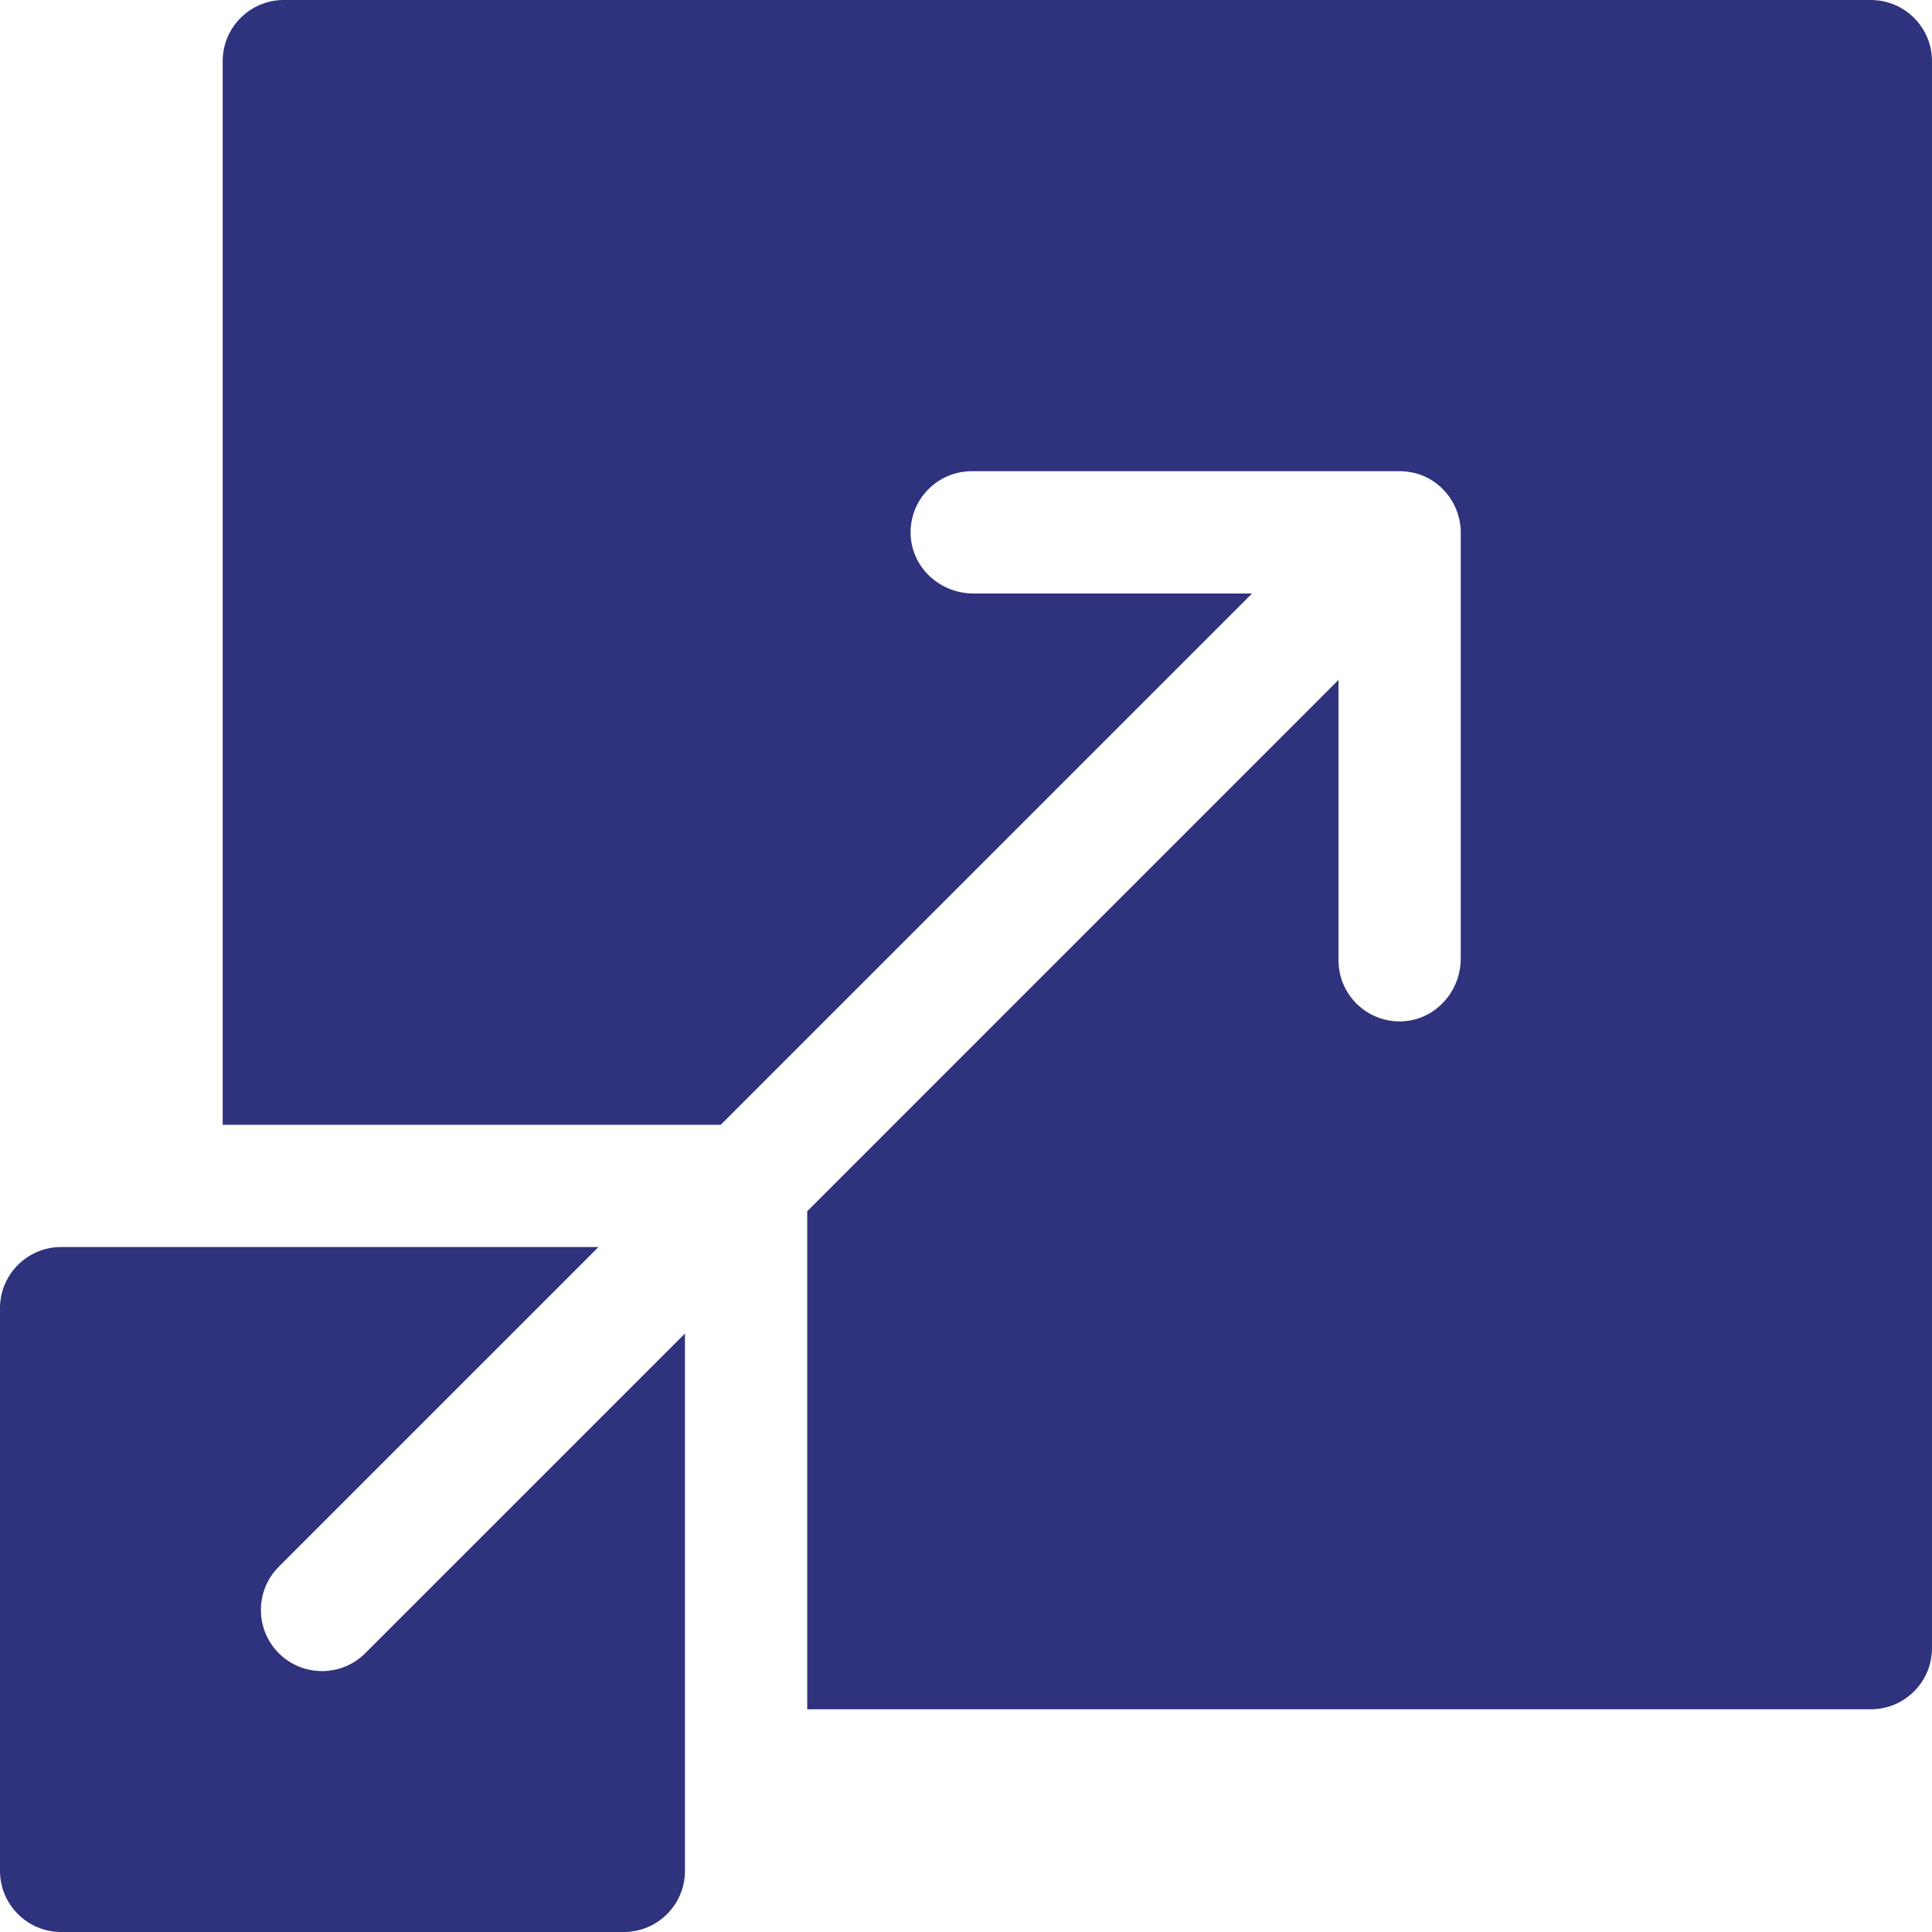
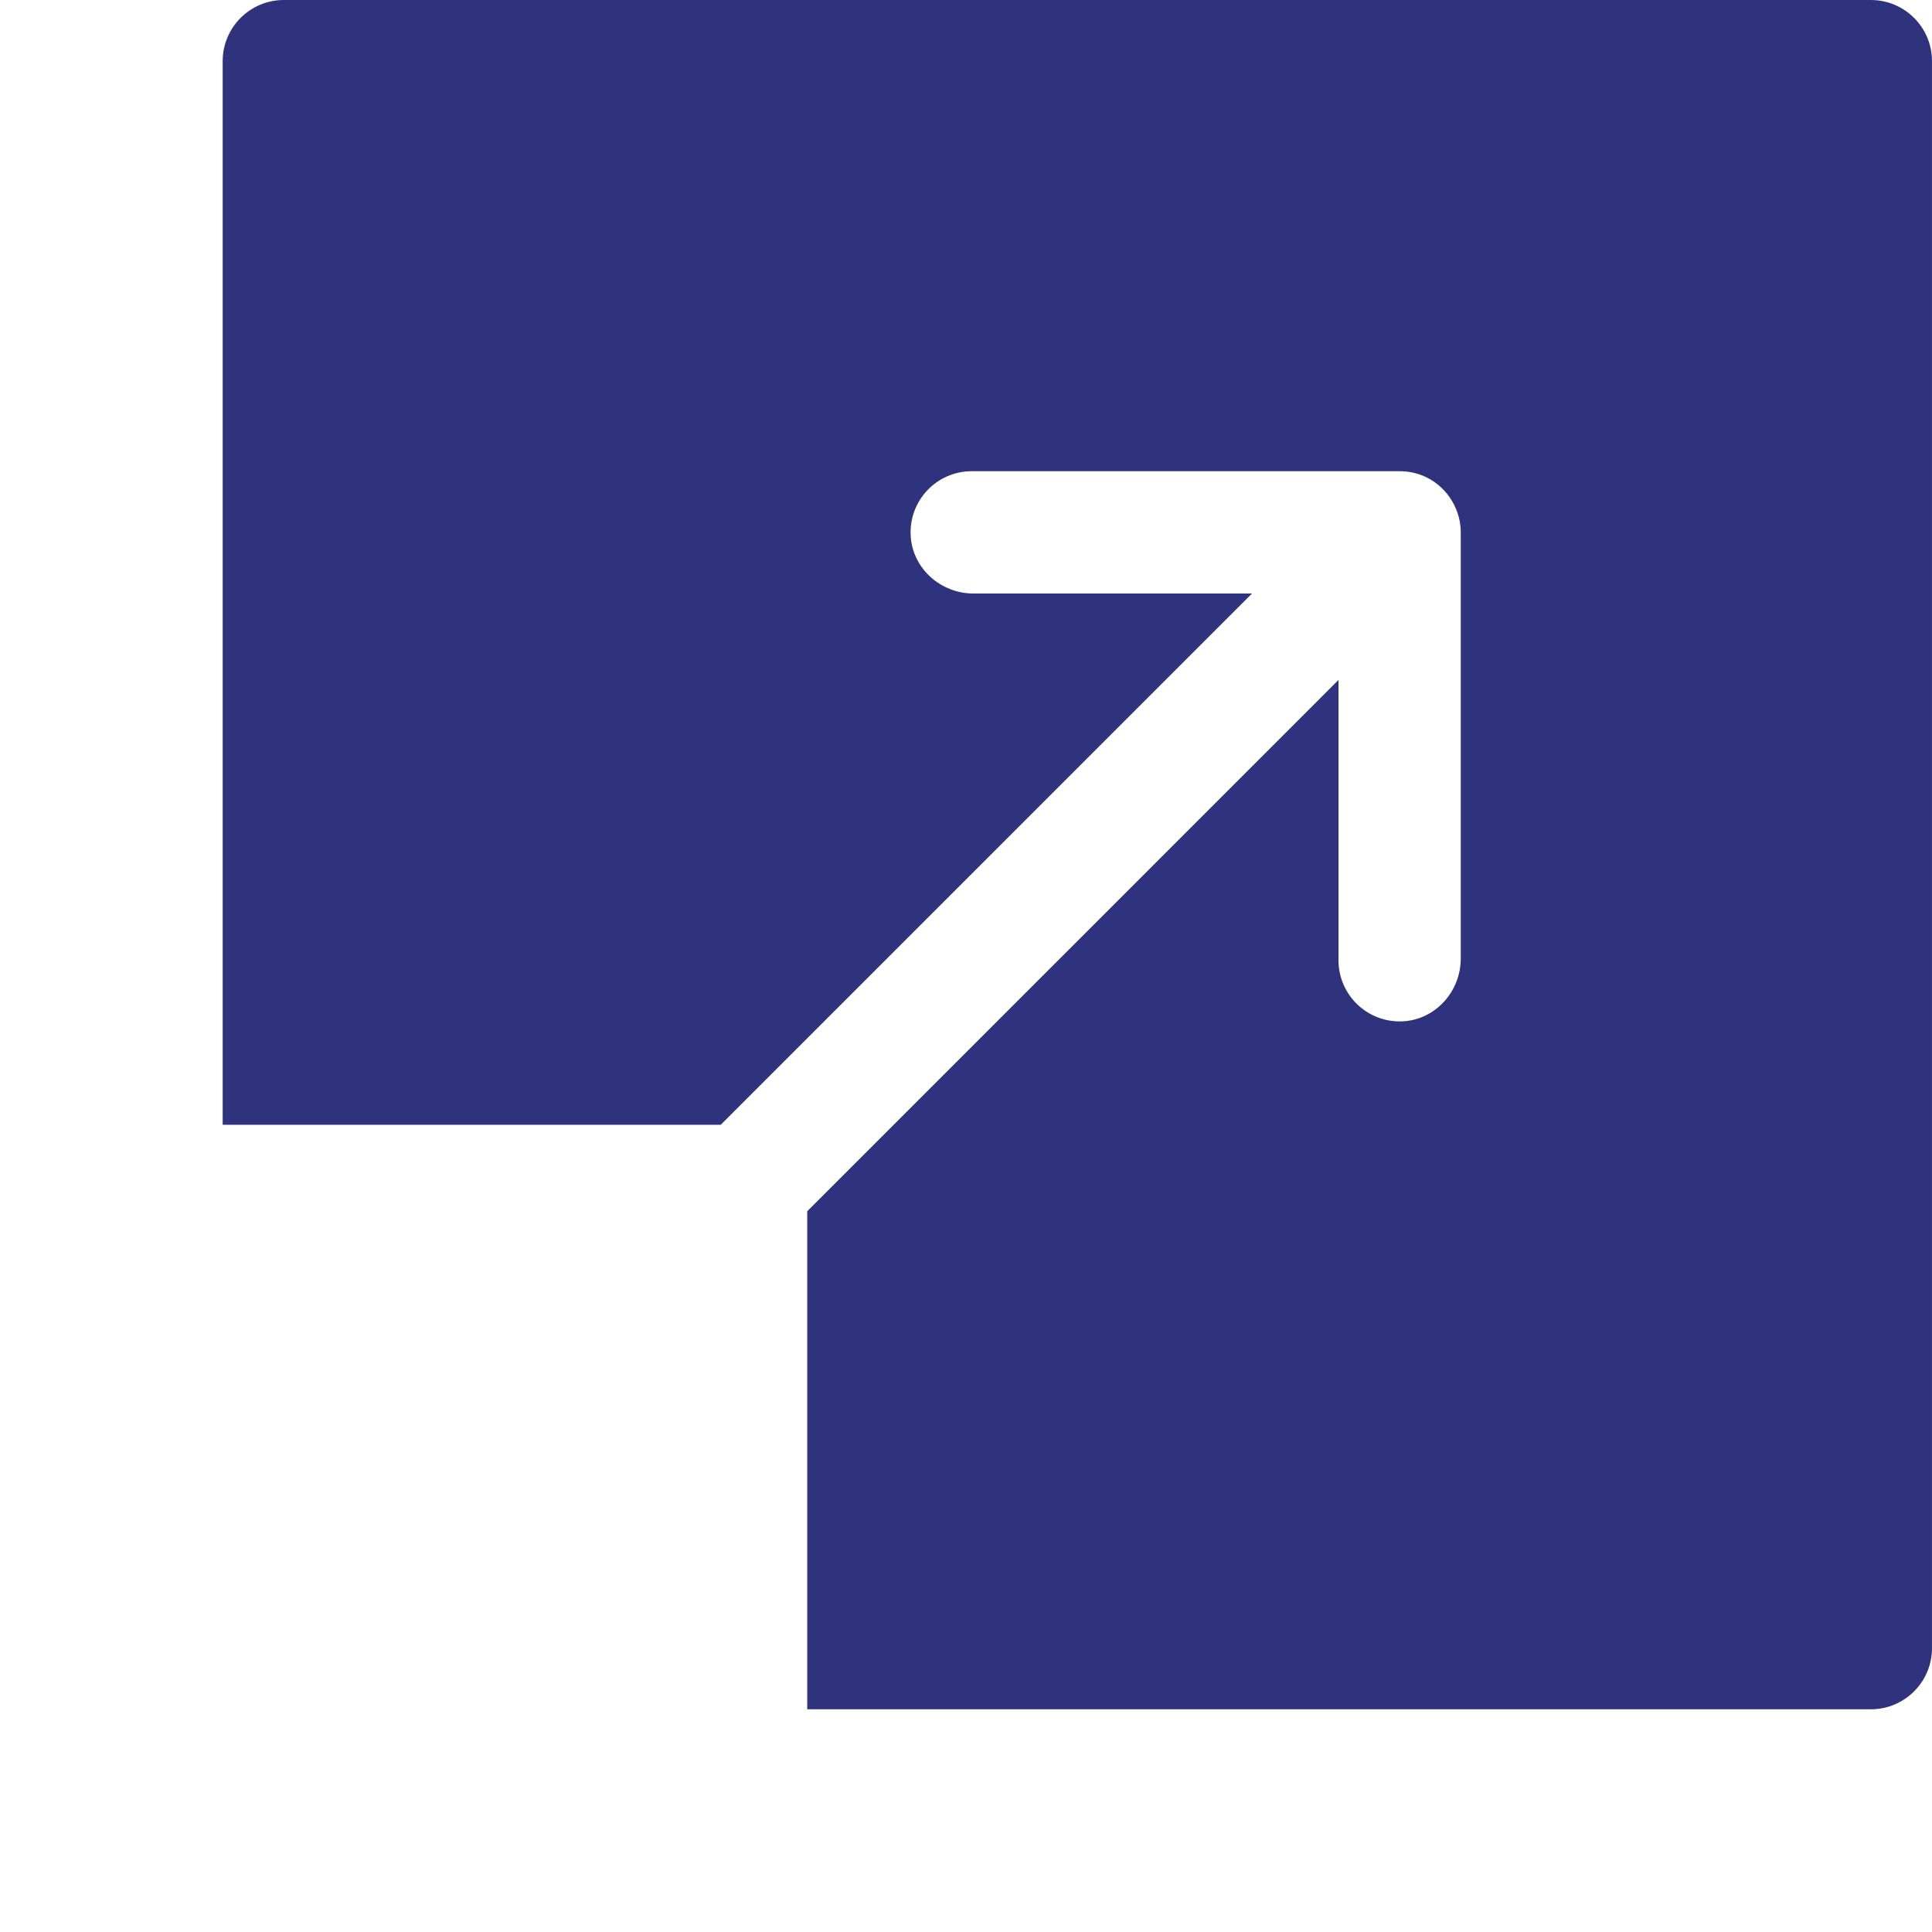
<svg xmlns="http://www.w3.org/2000/svg" width="130" height="130" viewBox="0 0 130 130" fill="none">
  <path d="M125.885 0H19.098C16.826 0 14.984 1.842 14.984 4.114V75.683H48.497C81.82 42.359 74.703 49.476 84.246 39.936H65.501C63.284 39.936 61.378 38.231 61.276 36.017C61.167 33.654 63.047 31.707 65.386 31.707H94.177C96.605 31.707 98.291 33.713 98.291 35.822V64.497C98.291 66.712 96.591 68.617 94.379 68.723C92.017 68.835 90.064 66.954 90.064 64.614V45.753C80.523 55.296 87.642 48.177 54.317 81.502V115.014H125.885C128.157 115.014 129.999 113.173 129.999 110.9V4.114C129.999 1.842 128.157 0 125.885 0Z" fill="#2F327D" />
-   <path d="M18.759 111.24C17.154 109.633 17.154 107.027 18.759 105.42L40.27 83.91C39.465 83.91 4.671 83.91 4.114 83.91C1.842 83.91 0 85.752 0 88.024V125.885C0 128.158 1.842 130 4.114 130H41.976C44.248 130 46.09 128.158 46.09 125.885C46.09 125.035 46.09 90.875 46.09 89.73L24.579 111.24C22.974 112.845 20.366 112.847 18.759 111.24Z" fill="#2F327D" />
</svg>